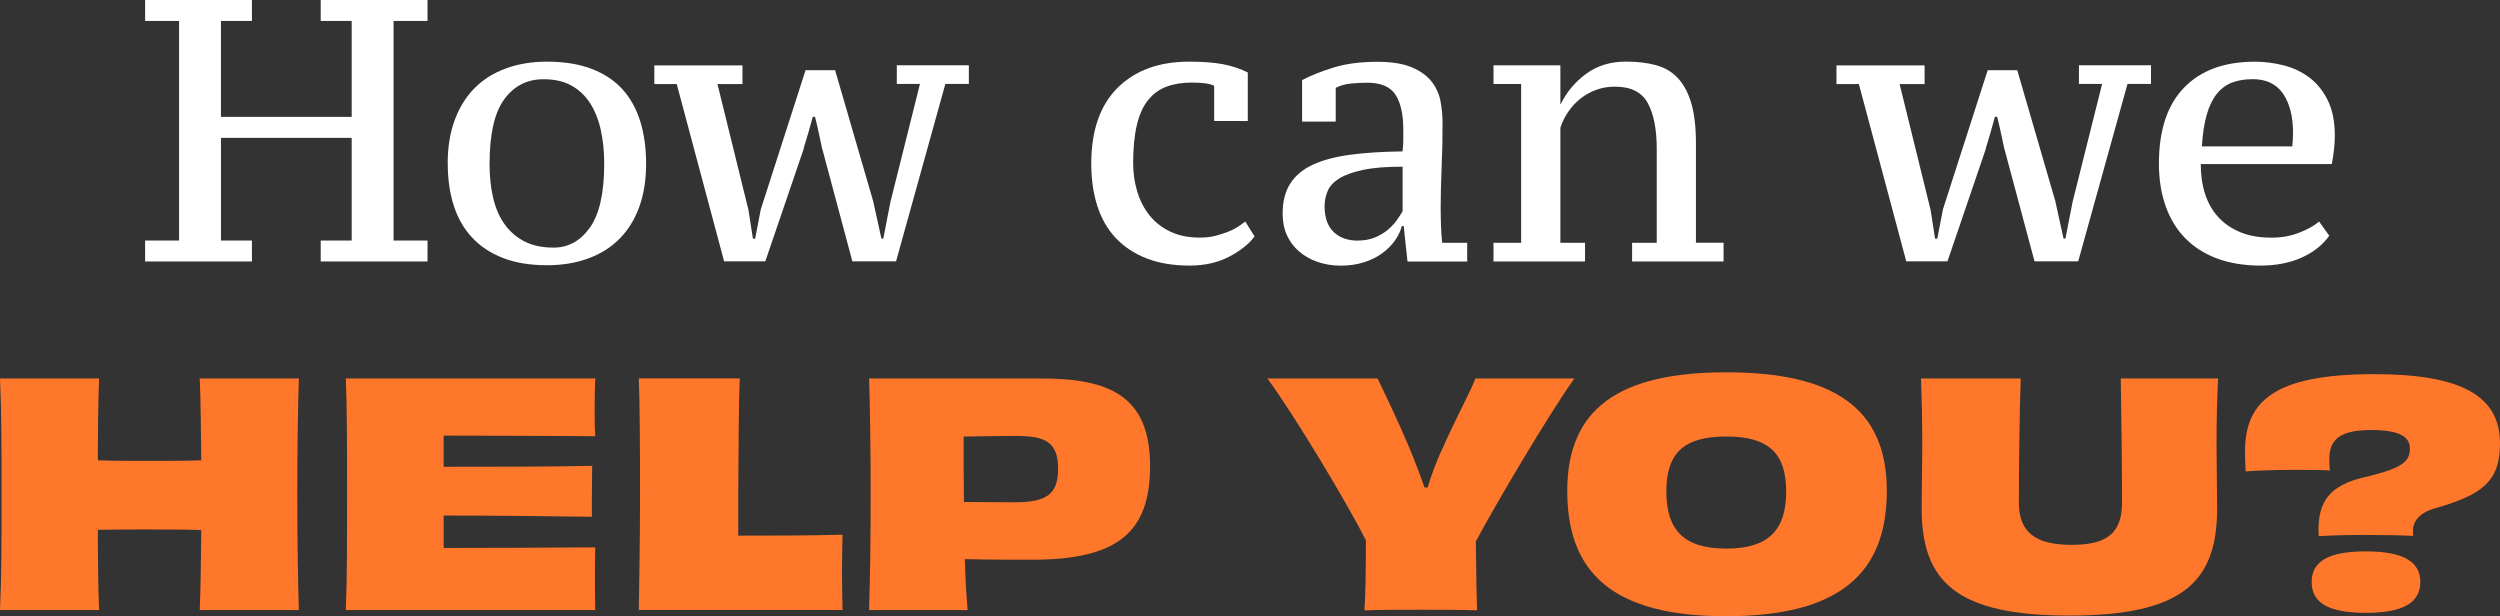
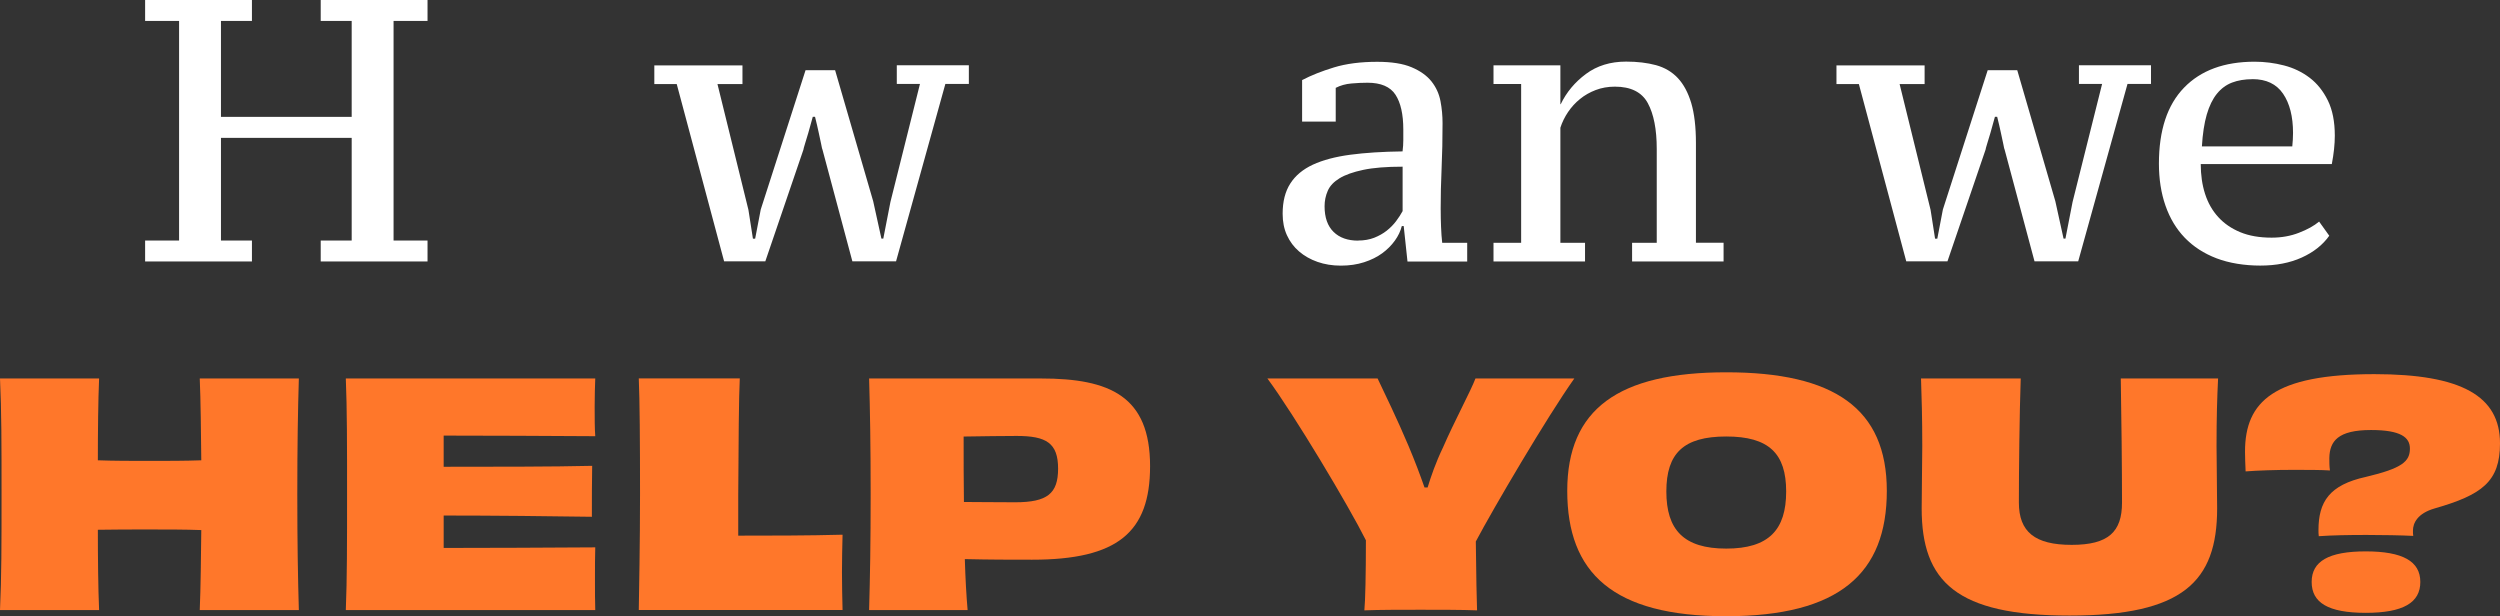
<svg xmlns="http://www.w3.org/2000/svg" id="Layer_2" data-name="Layer 2" viewBox="0 0 502.01 123.74">
  <rect x="0" y="0" width="502.01" height="123.74" fill="#333333" stroke="none" />
  <defs>
    <style>      .cls-1 {        fill: #ff772a;      }      .cls-2 {        fill: #fff;      }    </style>
  </defs>
  <g id="Legales">
    <g>
      <path class="cls-2" d="M50.59,48.3v4.2h-21.45v-4.2h6.82V4.2h-6.82V0h21.45v4.2h-6.22v19.27h26.25V4.2h-6.22V0h21.45v4.2h-6.82v44.1h6.82v4.2h-21.45v-4.2h6.22v-20.62h-26.25v20.62h6.22Z" />
-       <path class="cls-2" d="M89.9,32.85c0-3.3.47-6.23,1.42-8.77.95-2.55,2.28-4.69,4.01-6.41,1.72-1.73,3.82-3.04,6.29-3.94s5.2-1.35,8.2-1.35c3.49,0,6.5.49,9.02,1.46s4.58,2.35,6.18,4.12c1.6,1.78,2.78,3.93,3.56,6.45.77,2.53,1.16,5.34,1.16,8.44,0,3.3-.46,6.21-1.39,8.74-.92,2.53-2.25,4.65-3.97,6.38-1.72,1.73-3.82,3.04-6.29,3.94-2.47.9-5.23,1.35-8.27,1.35-3.39,0-6.34-.49-8.83-1.46-2.5-.98-4.57-2.35-6.21-4.12-1.65-1.77-2.87-3.91-3.67-6.41-.8-2.5-1.2-5.3-1.2-8.4ZM98.3,32.85c0,2.4.22,4.63.68,6.67.45,2.05,1.19,3.83,2.22,5.33,1.03,1.5,2.36,2.69,3.99,3.56,1.63.88,3.62,1.31,5.98,1.31,2.96,0,5.39-1.35,7.3-4.05,1.91-2.7,2.86-6.97,2.86-12.82,0-2.4-.23-4.64-.68-6.71-.45-2.07-1.17-3.87-2.14-5.4-.98-1.52-2.23-2.71-3.76-3.56-1.53-.85-3.4-1.27-5.61-1.27-3.31,0-5.94,1.35-7.9,4.05-1.96,2.7-2.93,7-2.93,12.9Z" />
      <path class="cls-2" d="M145.41,52.5l-9.52-35.62h-4.5v-3.75h17.7v3.75h-5.02l6.22,25.27.9,5.77h.45l1.12-5.85,9-27.98h5.93l7.65,26.32,1.65,7.5h.38l1.43-7.35,5.93-23.7h-4.65v-3.75h14.47v3.75h-4.72l-9.9,35.62h-8.77l-6-22.42c-.05-.05-.14-.41-.26-1.09-.13-.67-.29-1.44-.49-2.29-.2-.95-.45-2.03-.75-3.23h-.45c-.35,1.25-.65,2.32-.9,3.23-.25.85-.48,1.6-.68,2.25-.2.65-.3,1.03-.3,1.12l-7.65,22.42h-8.25Z" />
-       <path class="cls-2" d="M251.91,47.48c-1.05,1.45-2.71,2.79-4.99,4.01-2.28,1.22-4.96,1.84-8.06,1.84-3.3,0-6.19-.49-8.66-1.46-2.48-.97-4.54-2.35-6.19-4.12-1.65-1.77-2.88-3.92-3.68-6.45-.8-2.52-1.2-5.34-1.2-8.44,0-6.65,1.76-11.72,5.29-15.23,3.52-3.5,8.31-5.25,14.36-5.25,2.75,0,5.03.18,6.83.52,1.8.35,3.45.9,4.95,1.65v9.75h-6.75v-7.06c-.75-.44-2.26-.66-4.52-.66-1.91,0-3.59.27-5.05.82s-2.69,1.44-3.69,2.69c-1.01,1.24-1.76,2.91-2.26,5-.5,2.09-.75,4.65-.75,7.69,0,1.99.28,3.89.83,5.71.55,1.82,1.38,3.41,2.48,4.78,1.1,1.37,2.49,2.45,4.18,3.25,1.68.8,3.65,1.19,5.91,1.19,1.2,0,2.27-.12,3.2-.38.93-.25,1.74-.51,2.45-.79.7-.27,1.33-.59,1.88-.94.55-.35,1.08-.72,1.58-1.12l1.88,3Z" />
      <path class="cls-2" d="M289.3,42.08c0,1.15.02,2.31.07,3.49.05,1.18.12,2.24.23,3.19h5.02v3.75h-11.99l-.76-7.12h-.38c-.25,1-.71,1.98-1.39,2.92-.68.95-1.53,1.8-2.55,2.55-1.03.75-2.24,1.35-3.64,1.8-1.4.45-2.95.68-4.65.68s-3.26-.25-4.69-.75c-1.43-.5-2.66-1.2-3.71-2.1-1.05-.9-1.86-1.99-2.44-3.26-.58-1.27-.86-2.71-.86-4.31,0-2.45.51-4.47,1.54-6.07,1.02-1.6,2.54-2.86,4.54-3.79,2-.92,4.5-1.59,7.5-1.99,3-.4,6.5-.62,10.5-.67.1-.79.15-1.55.15-2.26v-2.11c0-3.07-.52-5.4-1.57-7.01s-2.93-2.41-5.62-2.41c-1,0-2.08.05-3.23.15-1.15.1-2.2.39-3.15.88v6.77h-6.75v-8.33c1.81-.95,3.95-1.8,6.41-2.55,2.46-.75,5.35-1.12,8.67-1.12,2.87,0,5.17.36,6.9,1.09,1.73.73,3.07,1.68,4,2.85.93,1.18,1.53,2.5,1.81,3.98.28,1.48.41,2.94.41,4.39,0,3.15-.06,6.16-.19,9.04-.13,2.88-.19,5.66-.19,8.36ZM272.72,48.3c1.2,0,2.27-.19,3.23-.56.95-.38,1.79-.85,2.51-1.42.72-.57,1.35-1.21,1.88-1.91.52-.7.96-1.37,1.31-2.02v-8.92c-3.25,0-5.89.21-7.91.64-2.02.43-3.61.99-4.76,1.69-1.15.7-1.94,1.54-2.36,2.51-.43.98-.64,2.01-.64,3.11,0,2.25.6,3.96,1.8,5.14,1.2,1.18,2.85,1.76,4.95,1.76Z" />
      <path class="cls-2" d="M346.11,52.5h-18.38v-3.75h4.95v-18.83c0-3.95-.6-7.02-1.8-9.22-1.2-2.2-3.4-3.3-6.6-3.3-1.4,0-2.69.23-3.86.68-1.18.45-2.23,1.05-3.15,1.8-.93.75-1.73,1.63-2.4,2.62-.67,1-1.19,2.05-1.54,3.15v23.1h4.95v3.75h-18.38v-3.75h5.55v-31.88h-5.55v-3.75h13.43v7.8h.07c1.15-2.4,2.84-4.42,5.06-6.07,2.22-1.65,4.91-2.48,8.06-2.48,2.25,0,4.25.24,6,.71,1.75.48,3.21,1.34,4.39,2.59,1.17,1.25,2.07,2.93,2.7,5.03.62,2.1.94,4.78.94,8.02v20.02h5.55v3.75Z" />
      <path class="cls-2" d="M382.79,52.5l-9.52-35.62h-4.5v-3.75h17.7v3.75h-5.02l6.22,25.27.9,5.77h.45l1.12-5.85,9-27.98h5.93l7.65,26.32,1.65,7.5h.38l1.43-7.35,5.93-23.7h-4.65v-3.75h14.47v3.75h-4.72l-9.9,35.62h-8.77l-6-22.42c-.05-.05-.14-.41-.26-1.09-.13-.67-.29-1.44-.49-2.29-.2-.95-.45-2.03-.75-3.23h-.45c-.35,1.25-.65,2.32-.9,3.23-.25.85-.48,1.6-.68,2.25-.2.65-.3,1.03-.3,1.12l-7.65,22.42h-8.25Z" />
      <path class="cls-2" d="M467.73,47.33c-1.31,1.85-3.15,3.31-5.54,4.39s-5.16,1.61-8.32,1.61-6.24-.49-8.78-1.46c-2.54-.97-4.66-2.35-6.37-4.12-1.71-1.77-3-3.92-3.88-6.45-.88-2.52-1.32-5.34-1.32-8.44,0-6.7,1.68-11.79,5.05-15.26,3.36-3.47,8.08-5.21,14.16-5.21,2.01,0,3.98.25,5.91.75,1.93.5,3.65,1.33,5.16,2.48,1.51,1.15,2.72,2.68,3.65,4.57.93,1.9,1.39,4.25,1.39,7.05,0,.85-.05,1.75-.15,2.7-.1.95-.25,1.95-.45,3h-26.32c0,2.2.29,4.2.87,6,.58,1.8,1.46,3.35,2.65,4.65,1.18,1.3,2.66,2.31,4.43,3.04,1.76.73,3.86,1.09,6.28,1.09,1.97,0,3.8-.32,5.49-.98,1.69-.65,3.04-1.4,4.05-2.25l2.04,2.85ZM452.32,15.9c-1.56,0-2.93.23-4.11.68-1.18.45-2.2,1.2-3.05,2.25-.85,1.05-1.53,2.44-2.03,4.16-.5,1.73-.83,3.86-.98,6.41h18.15c.05-.45.09-.91.11-1.39.02-.47.04-.91.04-1.31,0-3.3-.67-5.93-2-7.88-1.33-1.95-3.38-2.93-6.14-2.93Z" />
      <path class="cls-1" d="M60.01,76c-.19,6.45-.31,13.45-.31,23.25s.12,16.55.31,23.25h-19.9c.19-4.4.25-10.79.31-16.06-3.22-.12-6.82-.12-10.42-.12s-7.13,0-10.35.06c0,5.33.06,11.78.25,16.12H0c.31-6.7.31-13.39.31-23.25s0-16.74-.31-23.25h19.9c-.19,4.34-.25,10.91-.25,16.43,3.22.12,6.82.12,10.35.12s7.19,0,10.42-.12c-.06-5.52-.12-12.15-.31-16.43h19.9Z" />
      <path class="cls-1" d="M119.53,76c-.06,1.36-.12,3.72-.12,5.64s0,4.53.12,5.95c-9.55-.06-22.19-.12-30.44-.12v6.26c9.55,0,22.13,0,29.82-.19-.06,2.36-.06,7.69-.06,10.23-7.5-.12-20.27-.25-29.76-.25v6.51c8.31,0,21.7-.06,30.44-.12-.06,1.55-.06,4.22-.06,6.51,0,1.98,0,4.46.06,6.08h-50.09c.25-6.32.25-13.33.25-23.25s0-17.05-.25-23.25h50.09Z" />
      <path class="cls-1" d="M148.55,76c-.19,3.47-.25,13.14-.31,23.44v8.12c5.95,0,14.01,0,20.95-.19-.06,2.48-.12,5.02-.12,7.56s.06,5.02.12,7.56h-40.92c.06-4.03.25-13.33.25-23.25,0-10.48-.06-18.79-.25-23.25h20.27Z" />
      <path class="cls-1" d="M209.06,76c13.89,0,21.88,3.6,21.88,17.61,0,13.27-6.51,18.78-23.68,18.78-4.4,0-8.37,0-13.52-.12.12,3.97.31,7.38.56,10.23h-19.78c.19-6.76.31-13.33.31-23.25s-.12-16.74-.31-23.25h34.53ZM212.47,94.11c0-5.15-2.36-6.57-8.31-6.57-2.17,0-7.32.06-10.66.12,0,4.65,0,9.05.06,13.14,2.29,0,6.08.06,10.29.06,6.45,0,8.62-1.74,8.62-6.76Z" />
      <path class="cls-1" d="M316.13,76c-5.46,7.69-16.31,26.16-19.78,32.73.06,6.76.19,11.97.25,13.83-3.04-.12-7.69-.12-11.35-.12s-8.31,0-11.28.12c.19-1.92.31-7.19.31-14.07-3.41-6.82-14.32-25.11-19.78-32.49h22.13c1.18,2.48,4.09,8.49,6.2,13.52,1.36,3.22,2.42,6.08,3.22,8.37h.62c.68-2.23,1.61-4.96,3.1-8.06,2.23-5.15,5.58-11.35,6.51-13.83h19.84Z" />
      <path class="cls-1" d="M346.58,123.74c-22.75,0-31.87-8.74-31.87-25.17s10.29-23.81,31.93-23.81,32.24,7.25,32.24,23.81-9.49,25.17-32.3,25.17ZM358.67,98.69c0-7.63-3.47-11.04-12.03-11.04s-12.03,3.35-12.03,11.04,3.47,11.47,12.03,11.47,12.03-3.78,12.03-11.47Z" />
      <path class="cls-1" d="M445.4,76c-.19,3.91-.31,7.75-.31,13.58,0,3.47.12,8.8.12,12.52,0,14.69-6.88,21.51-29.63,21.51s-29.7-6.82-29.7-21.51c0-3.72.12-9.05.12-12.52,0-5.83-.12-9.67-.25-13.58h20.02c-.25,7.07-.37,18.41-.37,24.92,0,5.89,3.22,8.49,10.6,8.49s10.11-2.6,10.11-8.49c0-6.51-.12-17.85-.25-24.92h19.53Z" />
      <path class="cls-1" d="M476.78,75.13c17.48,0,25.23,4.4,25.23,13.89,0,7.69-3.6,10.35-13.14,13.08-3.41.99-4.34,2.91-4.34,4.46,0,.43,0,.68.06,1.05-2.36-.12-6.14-.19-9.36-.19-3.72,0-6.82.06-9.61.25-.06-.43-.06-.81-.06-1.24,0-5.64,2.17-9.05,9.49-10.66,7.32-1.74,8.87-3.1,8.87-5.7,0-2.23-1.8-3.72-7.81-3.72-6.63,0-8.31,2.23-8.37,5.64,0,.68,0,1.67.12,2.48-1.74-.12-4.53-.12-7.44-.12-3.41,0-7.07.12-9.49.31-.06-1.43-.12-2.73-.12-3.97,0-10.11,5.83-15.56,25.98-15.56ZM486.01,116.86c0,4.15-3.41,6.2-10.97,6.2s-10.85-2.05-10.85-6.2,3.41-6.14,10.85-6.14,10.97,1.98,10.97,6.14Z" />
    </g>
  </g>
</svg>